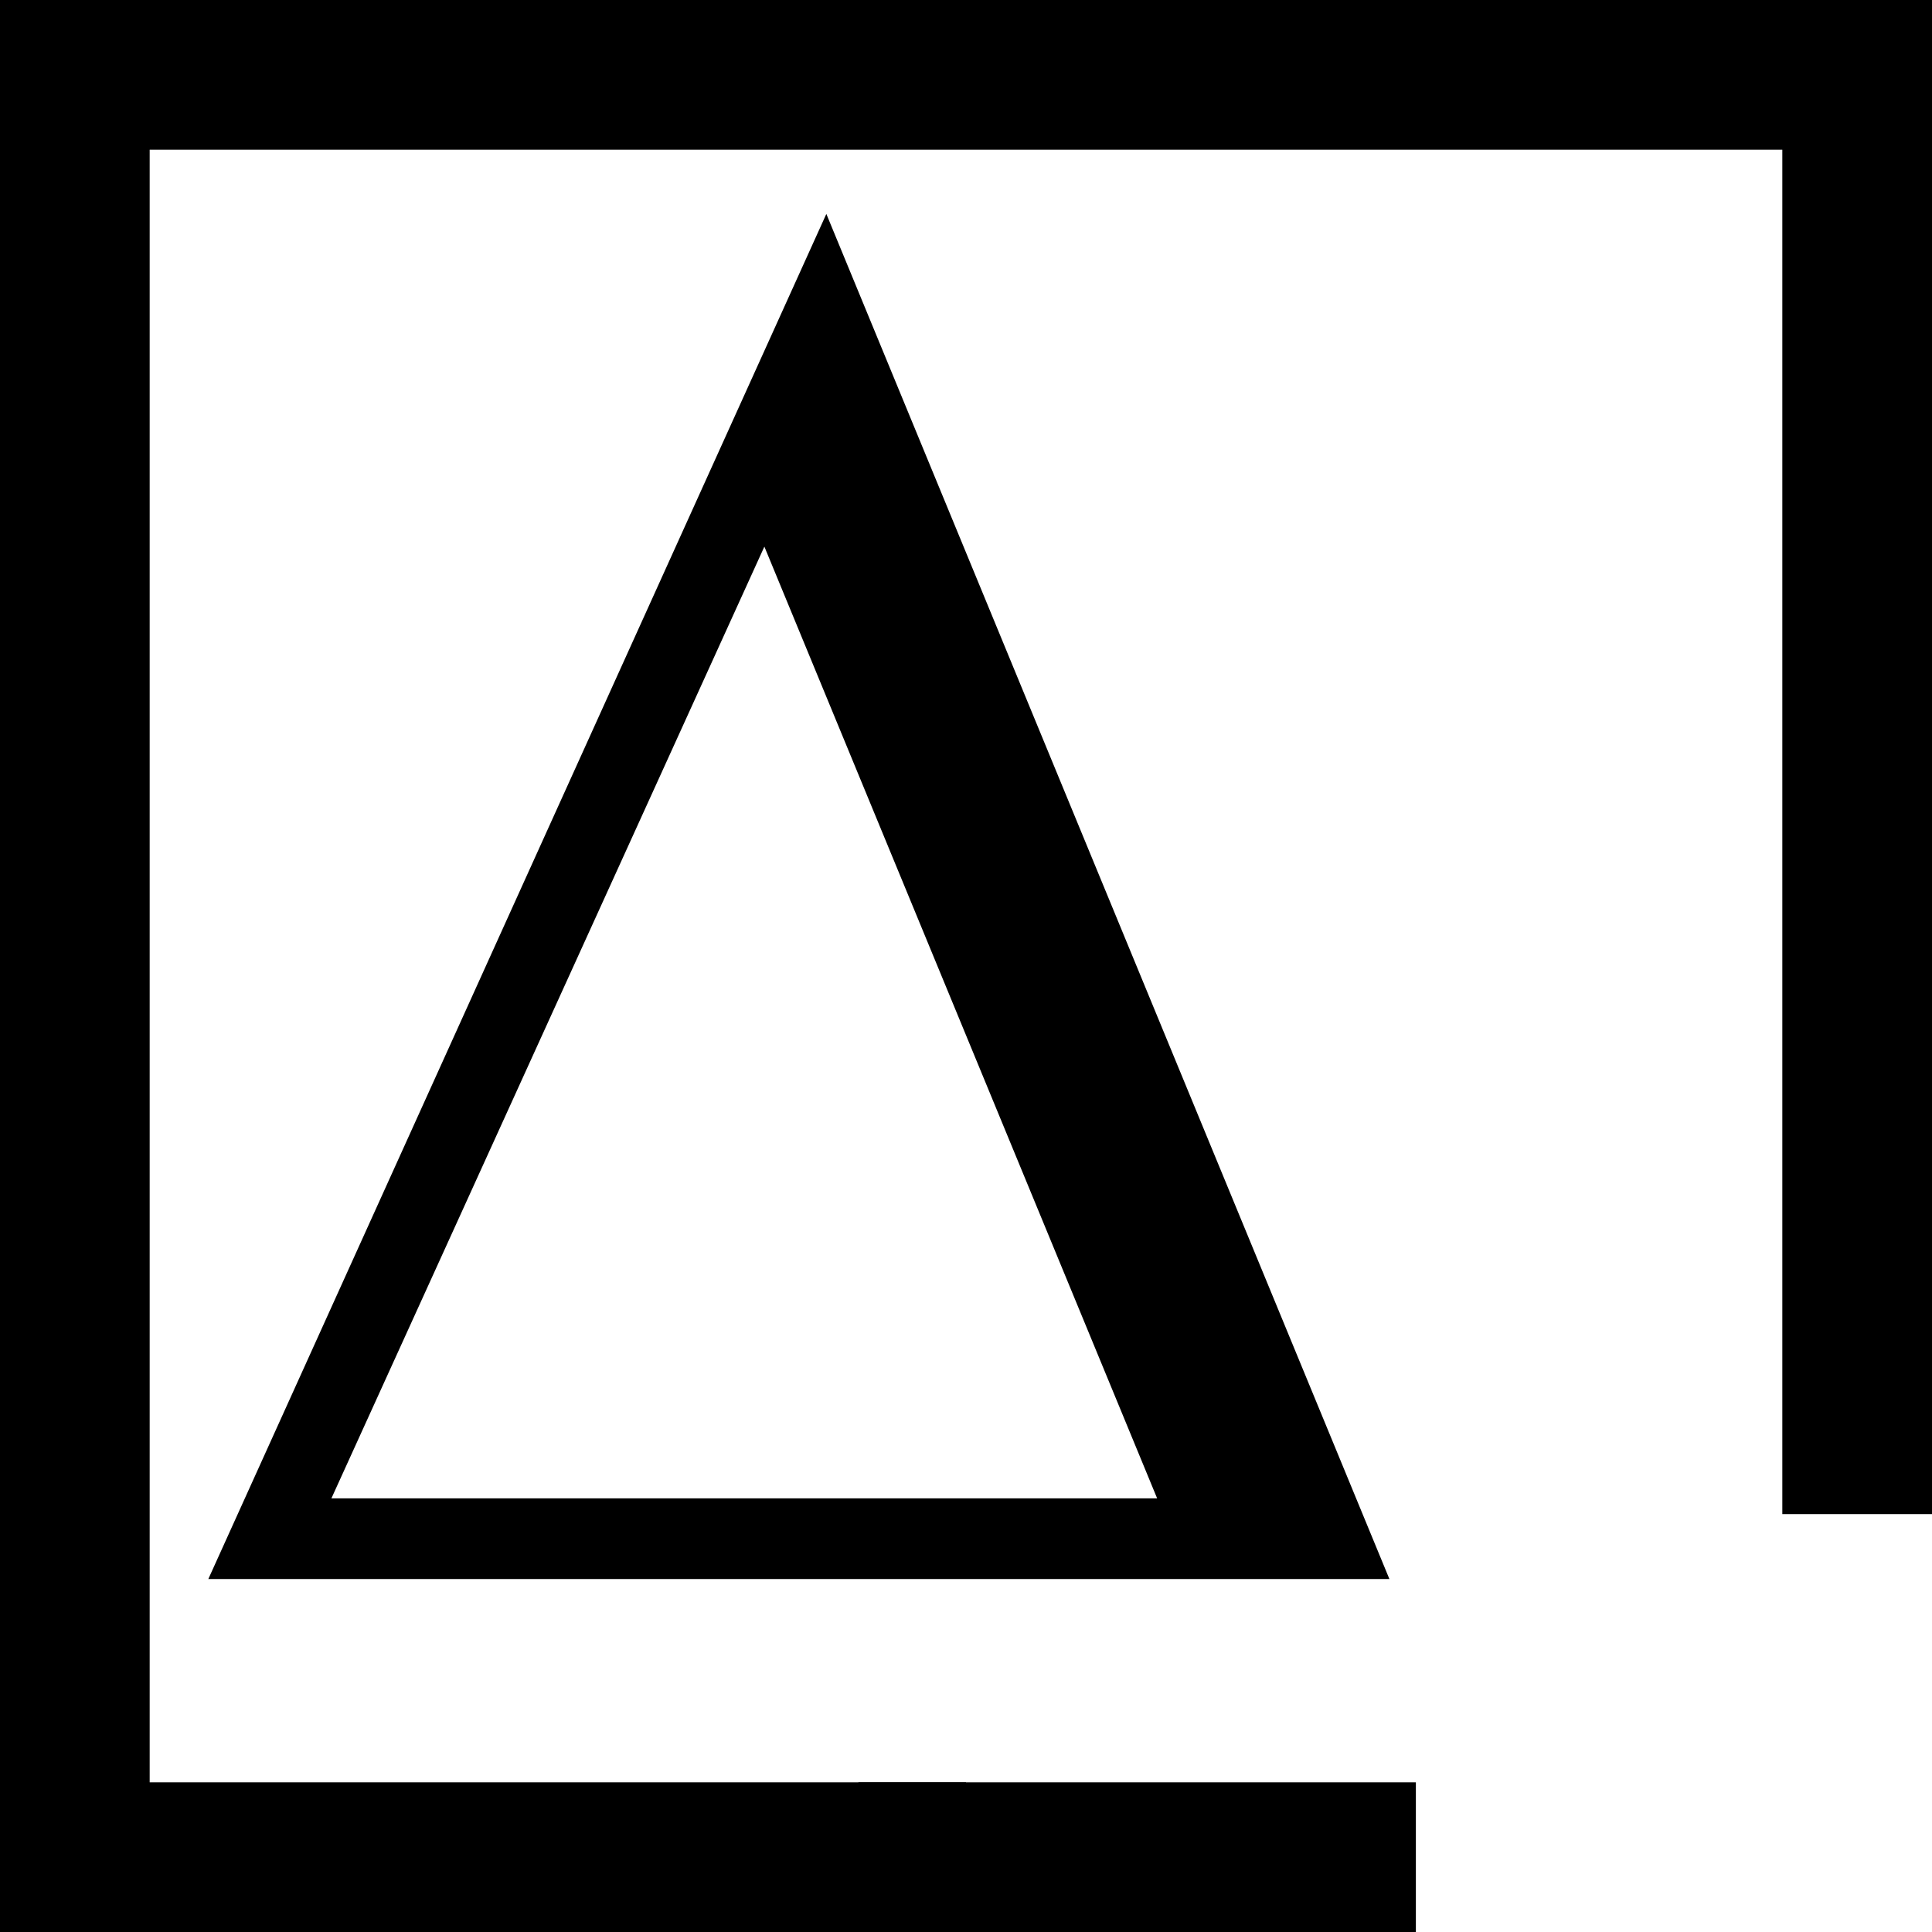
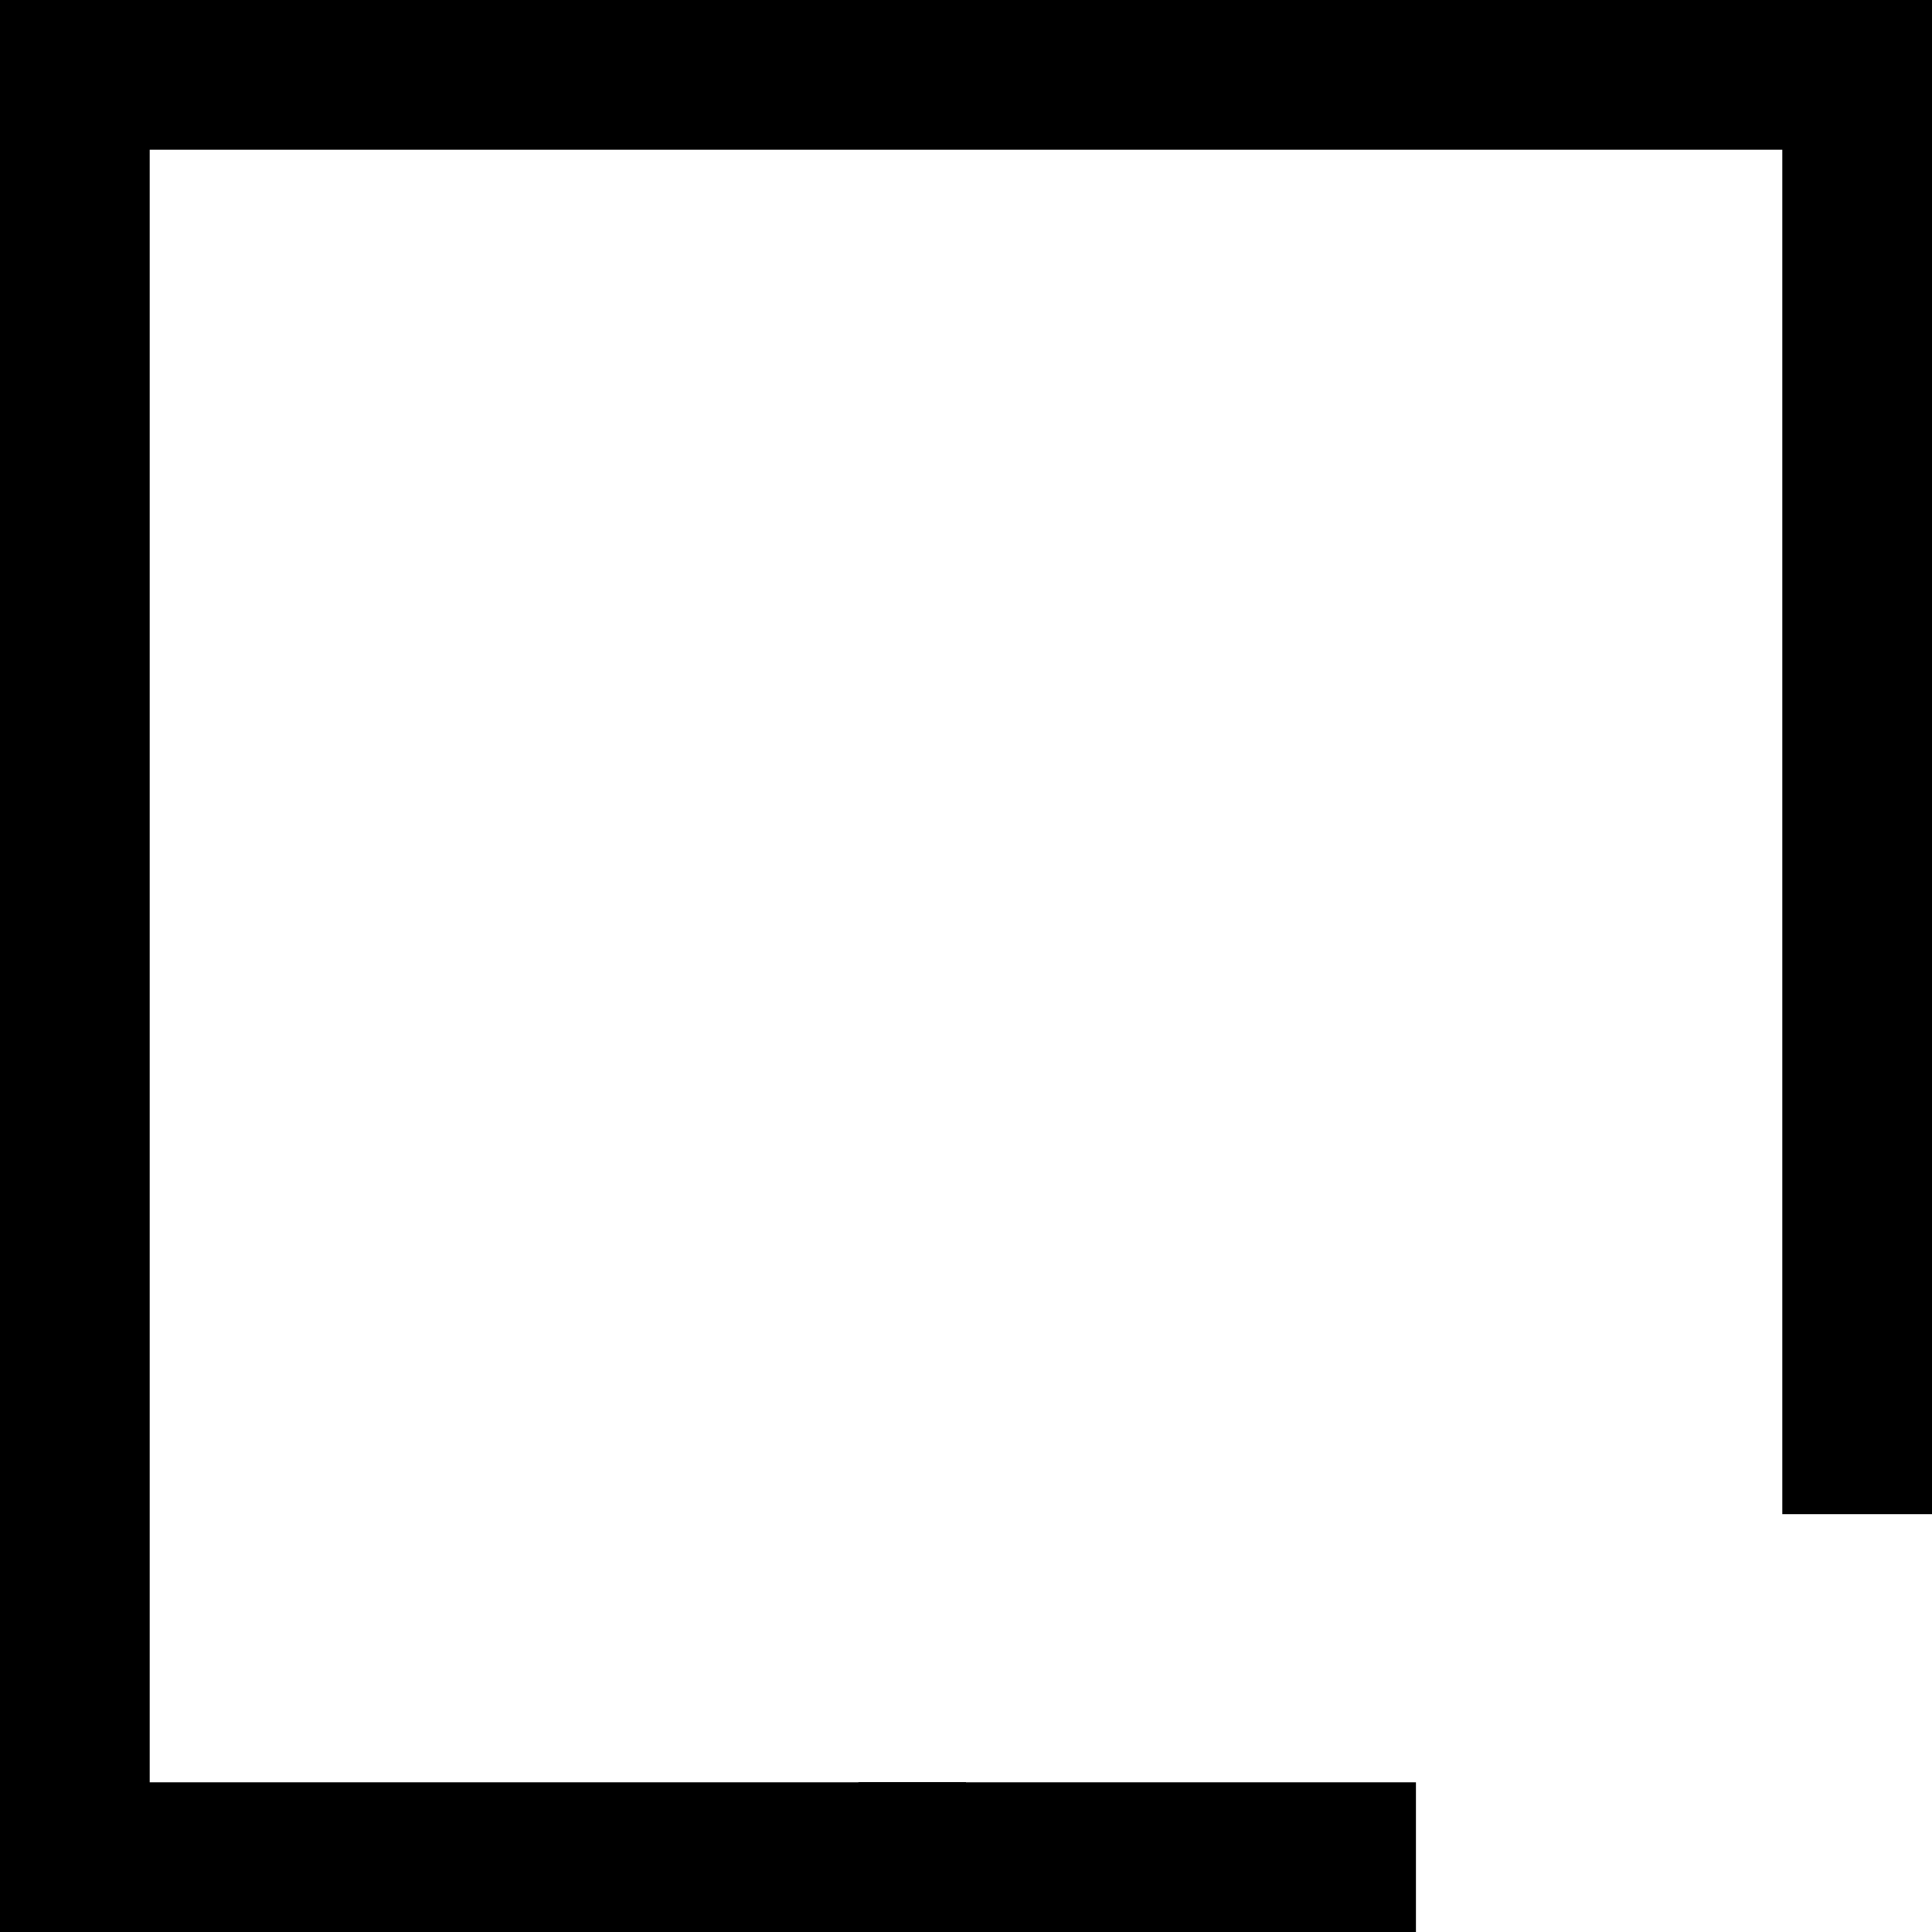
<svg xmlns="http://www.w3.org/2000/svg" xmlns:ns1="http://sodipodi.sourceforge.net/DTD/sodipodi-0.dtd" xmlns:ns2="http://www.inkscape.org/namespaces/inkscape" xmlns:xlink="http://www.w3.org/1999/xlink" width="450pt" height="450pt" viewBox="0 0 450 450" version="1.2" id="svg21" ns1:docname="only-delta-black.svg" ns2:export-filename="/home/sopa/Music/path18.png" ns2:export-xdpi="0.34875482" ns2:export-ydpi="0.34875482" ns2:version="1.1.2 (b8e25be833, 2022-02-05)">
  <ns1:namedview id="namedview23" pagecolor="#ffffff" bordercolor="#666666" borderopacity="1.0" ns2:pageshadow="2" ns2:pageopacity="0.0" ns2:pagecheckerboard="0" ns2:document-units="pt" showgrid="false" ns2:zoom="0.46845418" ns2:cx="20.279465" ns2:cy="787.6971" ns2:window-width="1920" ns2:window-height="1043" ns2:window-x="0" ns2:window-y="154" ns2:window-maximized="1" ns2:current-layer="surface3341" />
  <defs id="defs10">
    <g id="g8">
      <symbol overflow="visible" id="glyph0-0">
-         <path style="stroke:none" d="M 26.938,0 V -134.656 H 134.656 V 0 Z m 3.359,-3.359 H 131.297 V -131.297 H 30.297 Z m 0,0" id="path2" />
+         <path style="stroke:none" d="M 26.938,0 V -134.656 H 134.656 V 0 m 3.359,-3.359 H 131.297 V -131.297 H 30.297 Z m 0,0" id="path2" />
      </symbol>
      <symbol overflow="visible" id="glyph0-1">
-         <path style="stroke:none" d="M 128.984,0 H 2.734 l 66.062,-145.922 z M 104.156,-8.625 62.172,-110.359 15.891,-8.625 Z m 0,0" id="path5" />
-       </symbol>
+         </symbol>
    </g>
  </defs>
  <g id="surface3341" transform="translate(106.336,109.18)">
    <g style="fill:#000000;fill-opacity:1" id="g14" transform="matrix(2.179,0,0,2.179,-139.897,-136.544)" ns2:export-filename="/home/sopa/Music/path18.png" ns2:export-xdpi="0.34875482" ns2:export-ydpi="0.34875482">
      <use xlink:href="#glyph0-1" x="34.936" y="181.347" id="use12" width="100%" height="100%" />
    </g>
    <path style="fill:none;stroke:#000000;stroke-width:34.863;stroke-linecap:butt;stroke-linejoin:miter;stroke-miterlimit:10;stroke-opacity:1" d="M 223.448,323.389 H 120.242 93.609" id="path16" ns1:nodetypes="ccc" ns2:export-filename="/home/sopa/Music/path18.png" ns2:export-xdpi="0.34875482" ns2:export-ydpi="0.34875482" />
    <path style="fill:none;stroke:#000000;stroke-width:34.863;stroke-linecap:butt;stroke-linejoin:miter;stroke-miterlimit:10;stroke-opacity:1" d="M 118.664,323.389 H -88.905 V -91.748 H 326.233 v 335.232 -33.544" id="path18" ns2:export-filename="/home/sopa/Music/path18.png" ns2:export-xdpi="0.34875482" ns2:export-ydpi="0.34875482" />
  </g>
</svg>